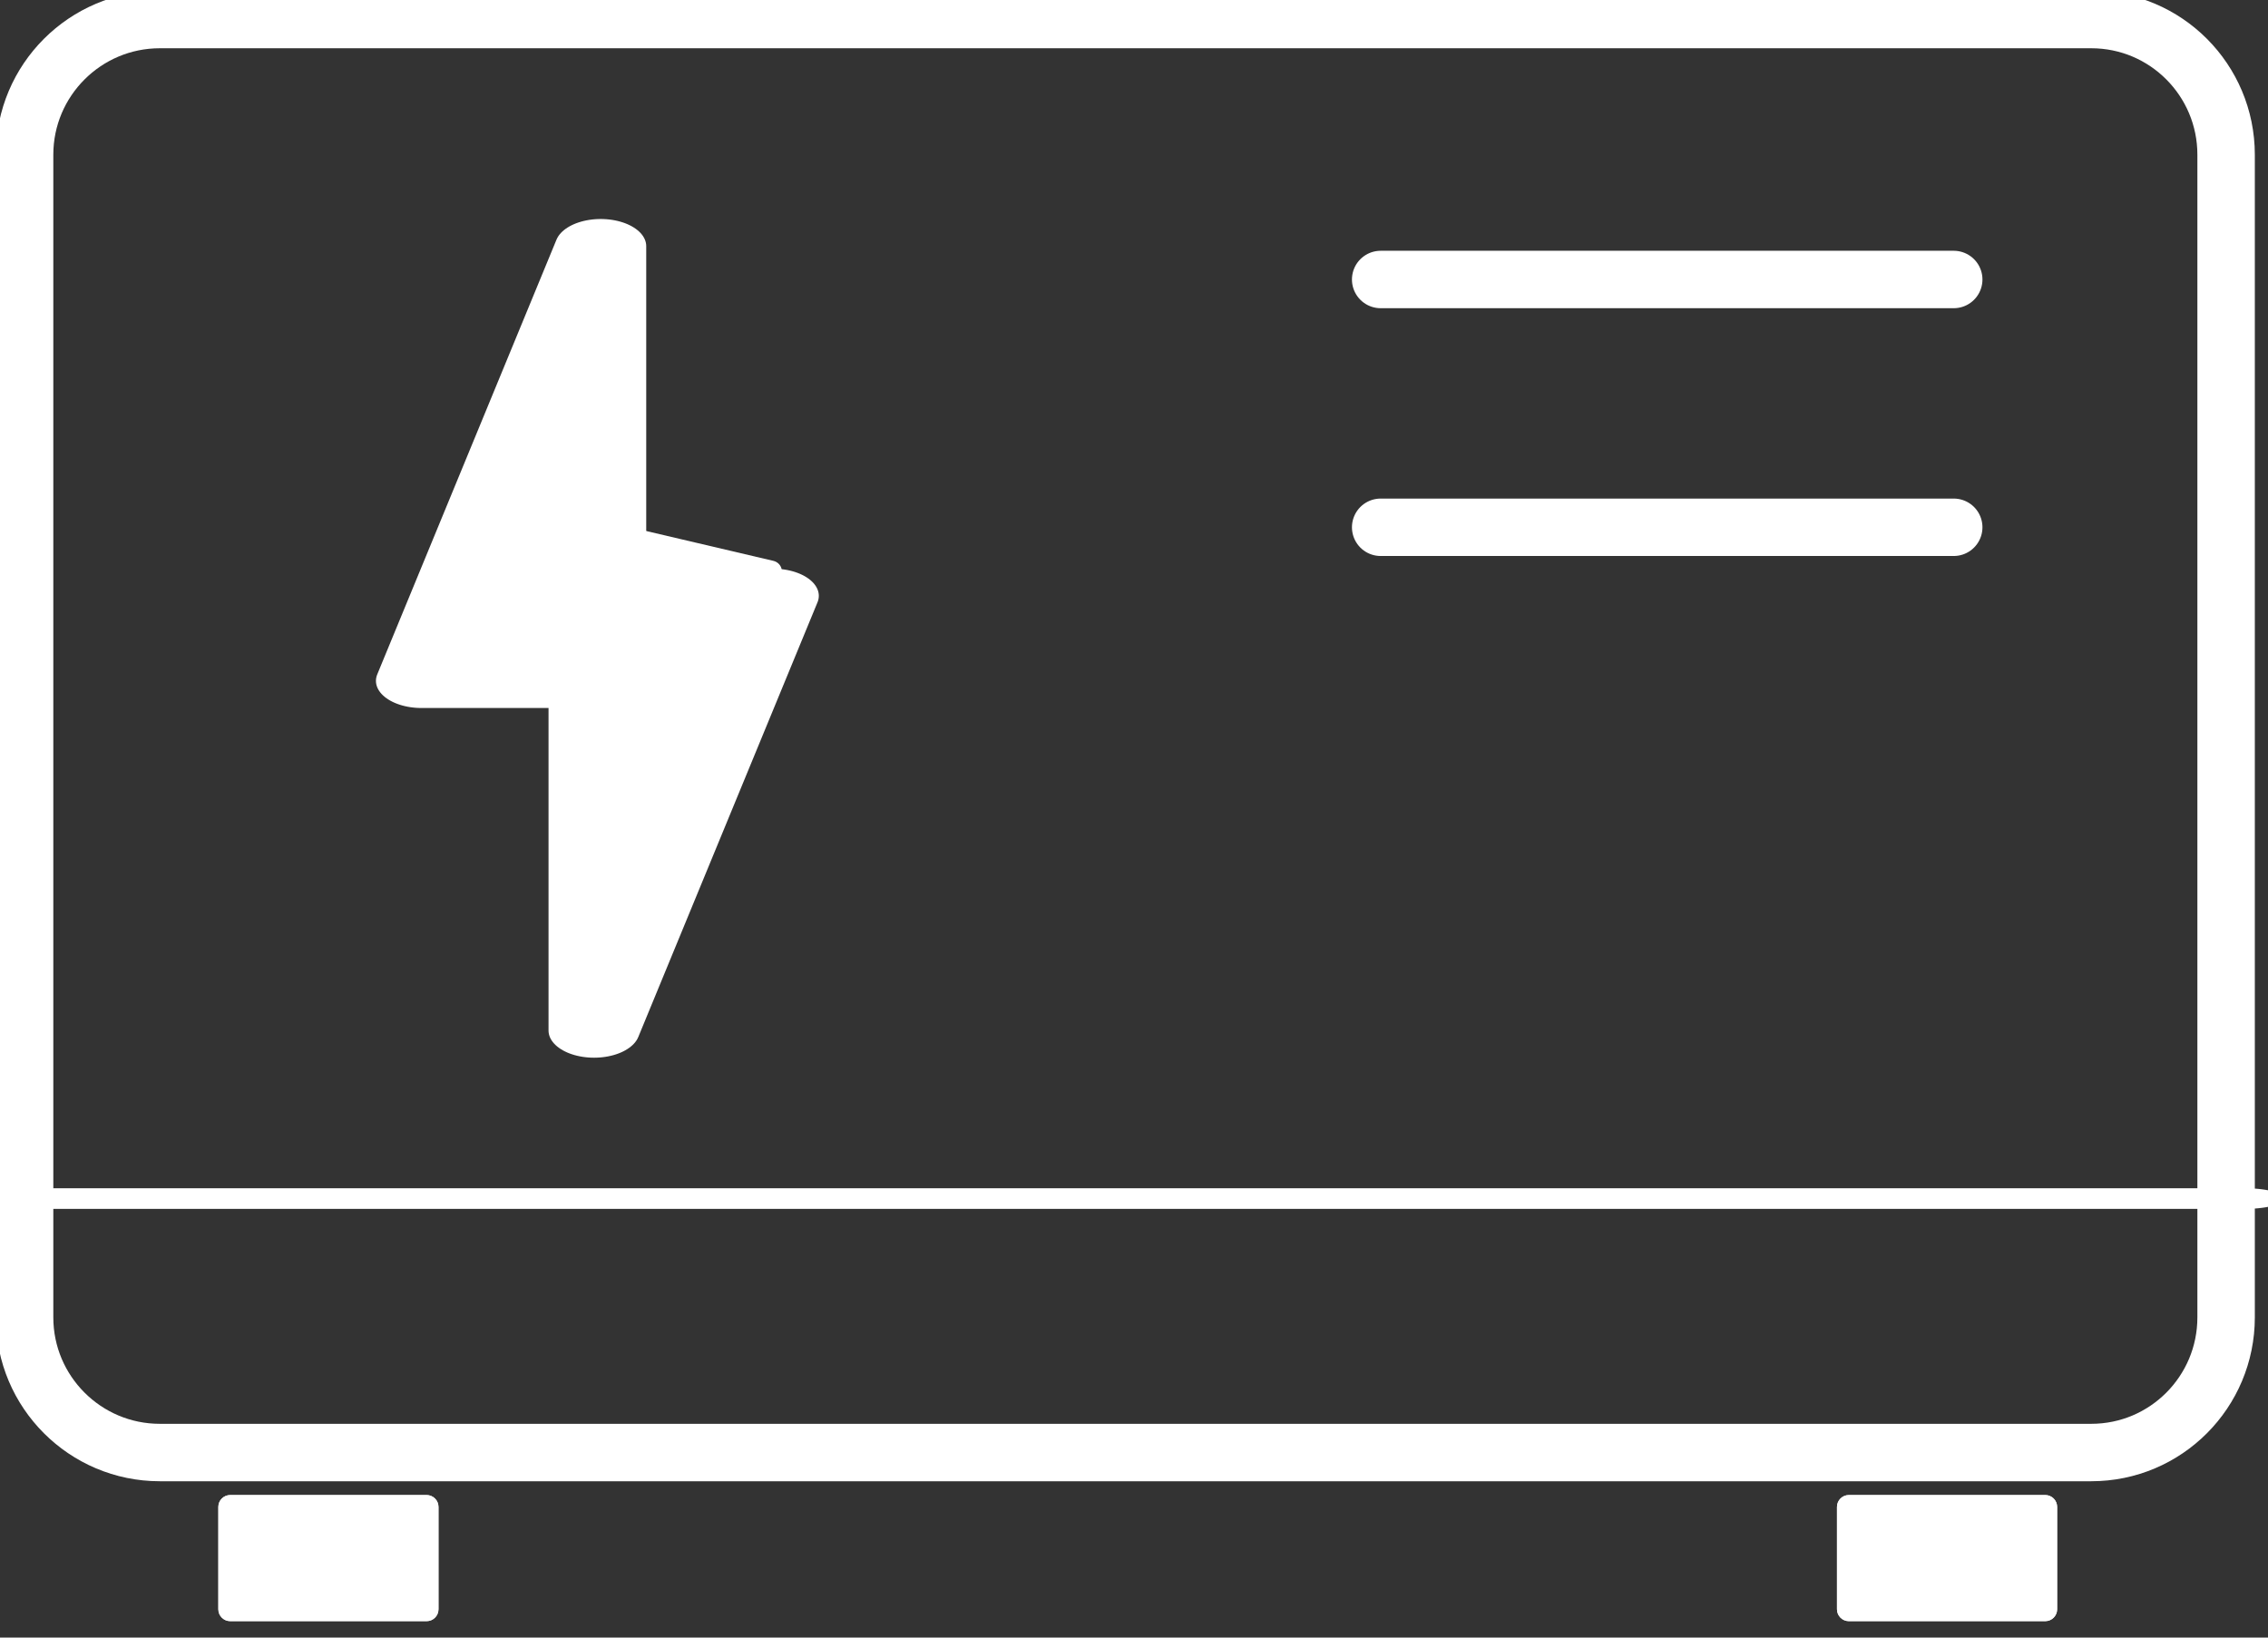
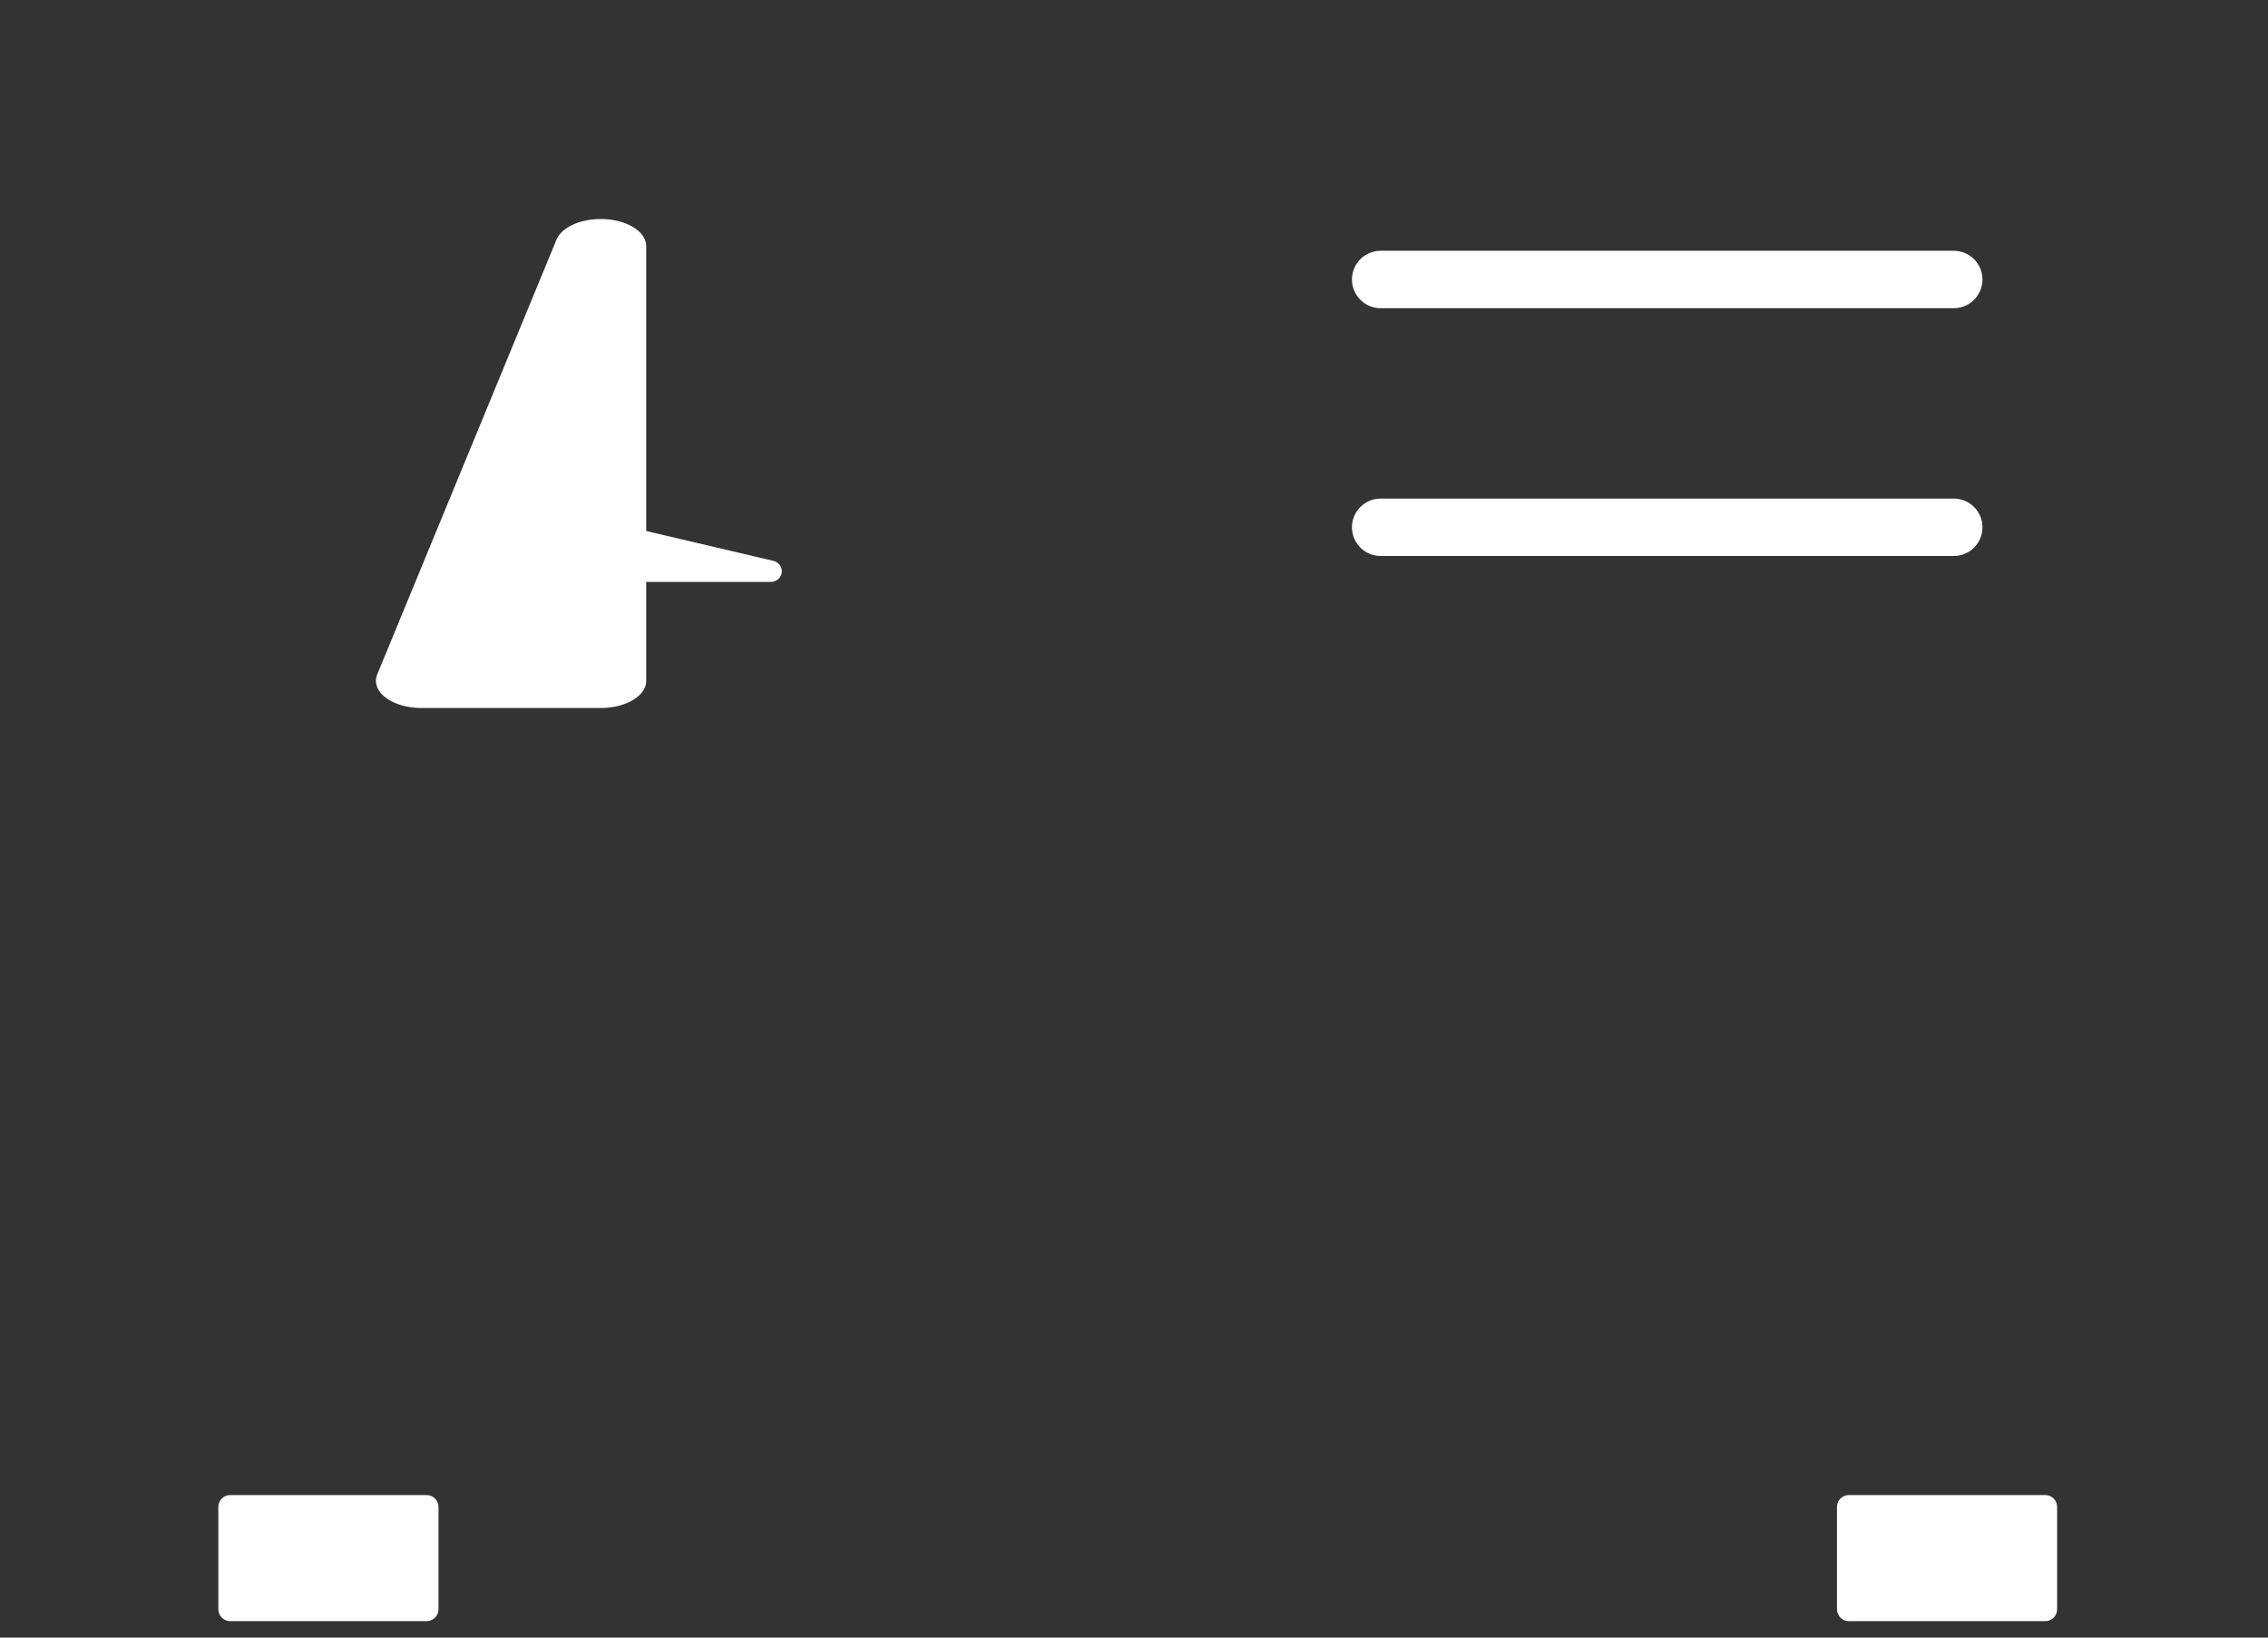
<svg xmlns="http://www.w3.org/2000/svg" width="100%" height="100%" viewBox="0 0 54 39" version="1.1" xml:space="preserve" style="fill-rule:evenodd;clip-rule:evenodd;stroke-linecap:round;stroke-linejoin:round;stroke-miterlimit:1.5;">
  <rect x="0" y="0" width="54" height="39" fill="#333333" stroke="none" />
  <g transform="matrix(1,0,0,1,-933.105,-17574.8)">
    <g transform="matrix(0.271,-1.65535e-17,1.65535e-17,0.271,846.84,17389.6)">
      <g transform="matrix(1,0,0,0.596,0,300.406)">
        <path d="M371.097,678.891L371.097,742.993L355.35,742.993L371.097,678.891Z" style="fill:white;stroke:white;stroke-width:8px;" />
      </g>
      <g transform="matrix(-1,0,0,-0.596,741.611,1178.58)">
-         <path d="M371.097,678.891L371.097,742.993L355.35,742.993L371.097,678.891Z" style="fill:white;stroke:white;stroke-width:8px;" />
-       </g>
+         </g>
      <g transform="matrix(3.33392e-18,0.235,-0.246,-2.55872e-17,553.035,646.386)">
        <path d="M371.097,678.891L371.097,742.993L355.35,742.993L371.097,678.891Z" style="fill:white;stroke:white;stroke-width:8px;" />
      </g>
    </g>
    <g transform="matrix(0.834,0,0,0.834,-178.963,14842.5)">
      <g>
        <g>
          <g>
            <g transform="matrix(1,0,0,1,-10.303,-16.963)">
-               <path d="M1407.27,3297.52L1407.27,3330.72C1407.27,3332.85 1405.55,3334.58 1403.42,3334.58L1348.28,3334.58C1346.15,3334.58 1344.42,3332.85 1344.42,3330.72L1344.42,3297.52C1344.42,3295.39 1346.15,3293.66 1348.28,3293.66L1403.42,3293.66C1405.55,3293.66 1407.27,3295.39 1407.27,3297.52Z" style="fill:none;stroke:white;stroke-width:1.64px;" />
-             </g>
+               </g>
            <g transform="matrix(1,0,0,1,-0.134,1.479)">
              <g transform="matrix(0.1,0,0,0.088,1205.34,3027.51)">
                <path d="M1407.27,3297.52L1407.27,3330.72C1407.27,3332.85 1405.75,3334.58 1403.88,3334.58L1347.81,3334.58C1345.94,3334.58 1344.42,3332.85 1344.42,3330.72L1344.42,3297.52C1344.42,3295.39 1345.94,3293.66 1347.81,3293.66L1403.88,3293.66C1405.75,3293.66 1407.27,3295.39 1407.27,3297.52Z" style="fill:white;" />
-                 <path d="M1407.27,3297.52L1407.27,3330.72C1407.27,3332.85 1405.75,3334.58 1403.88,3334.58L1347.81,3334.58C1345.94,3334.58 1344.42,3332.85 1344.42,3330.72L1344.42,3297.52C1344.42,3295.39 1345.94,3293.66 1347.81,3293.66L1403.88,3293.66C1405.75,3293.66 1407.27,3295.39 1407.27,3297.52ZM1348.96,3298.82L1348.96,3329.42L1402.74,3329.42L1402.74,3298.82L1348.96,3298.82Z" style="fill:white;" />
              </g>
              <g transform="matrix(0.1,0,0,0.088,1251.55,3027.51)">
                <path d="M1407.27,3297.52L1407.27,3330.72C1407.27,3332.85 1405.75,3334.58 1403.88,3334.58L1347.81,3334.58C1345.94,3334.58 1344.42,3332.85 1344.42,3330.72L1344.42,3297.52C1344.42,3295.39 1345.94,3293.66 1347.81,3293.66L1403.88,3293.66C1405.75,3293.66 1407.27,3295.39 1407.27,3297.52Z" style="fill:white;" />
-                 <path d="M1407.27,3297.52L1407.27,3330.72C1407.27,3332.85 1405.75,3334.58 1403.88,3334.58L1347.81,3334.58C1345.94,3334.58 1344.42,3332.85 1344.42,3330.72L1344.42,3297.52C1344.42,3295.39 1345.94,3293.66 1347.81,3293.66L1403.88,3293.66C1405.75,3293.66 1407.27,3295.39 1407.27,3297.52ZM1348.96,3298.82L1348.96,3329.42L1402.74,3329.42L1402.74,3298.82L1348.96,3298.82Z" style="fill:white;" />
              </g>
            </g>
            <g transform="matrix(1,0,0,1,-0.663,2.13)">
              <g transform="matrix(1,0,0,1,1.094,-2.53)">
                <path d="M1372.4,3284.52L1388.76,3284.52" style="fill:none;stroke:white;stroke-width:1.64px;" />
              </g>
              <g transform="matrix(1,0,0,1,1.094,4.546)">
                <path d="M1372.4,3284.52L1388.76,3284.52" style="fill:none;stroke:white;stroke-width:1.64px;" />
              </g>
              <g transform="matrix(3.829,0,0,1,-3919.41,23.715)">
-                 <path d="M1372.4,3284.52L1388.76,3284.52" style="fill:none;stroke:white;stroke-width:0.59px;" />
-               </g>
+                 </g>
            </g>
          </g>
        </g>
      </g>
    </g>
  </g>
</svg>